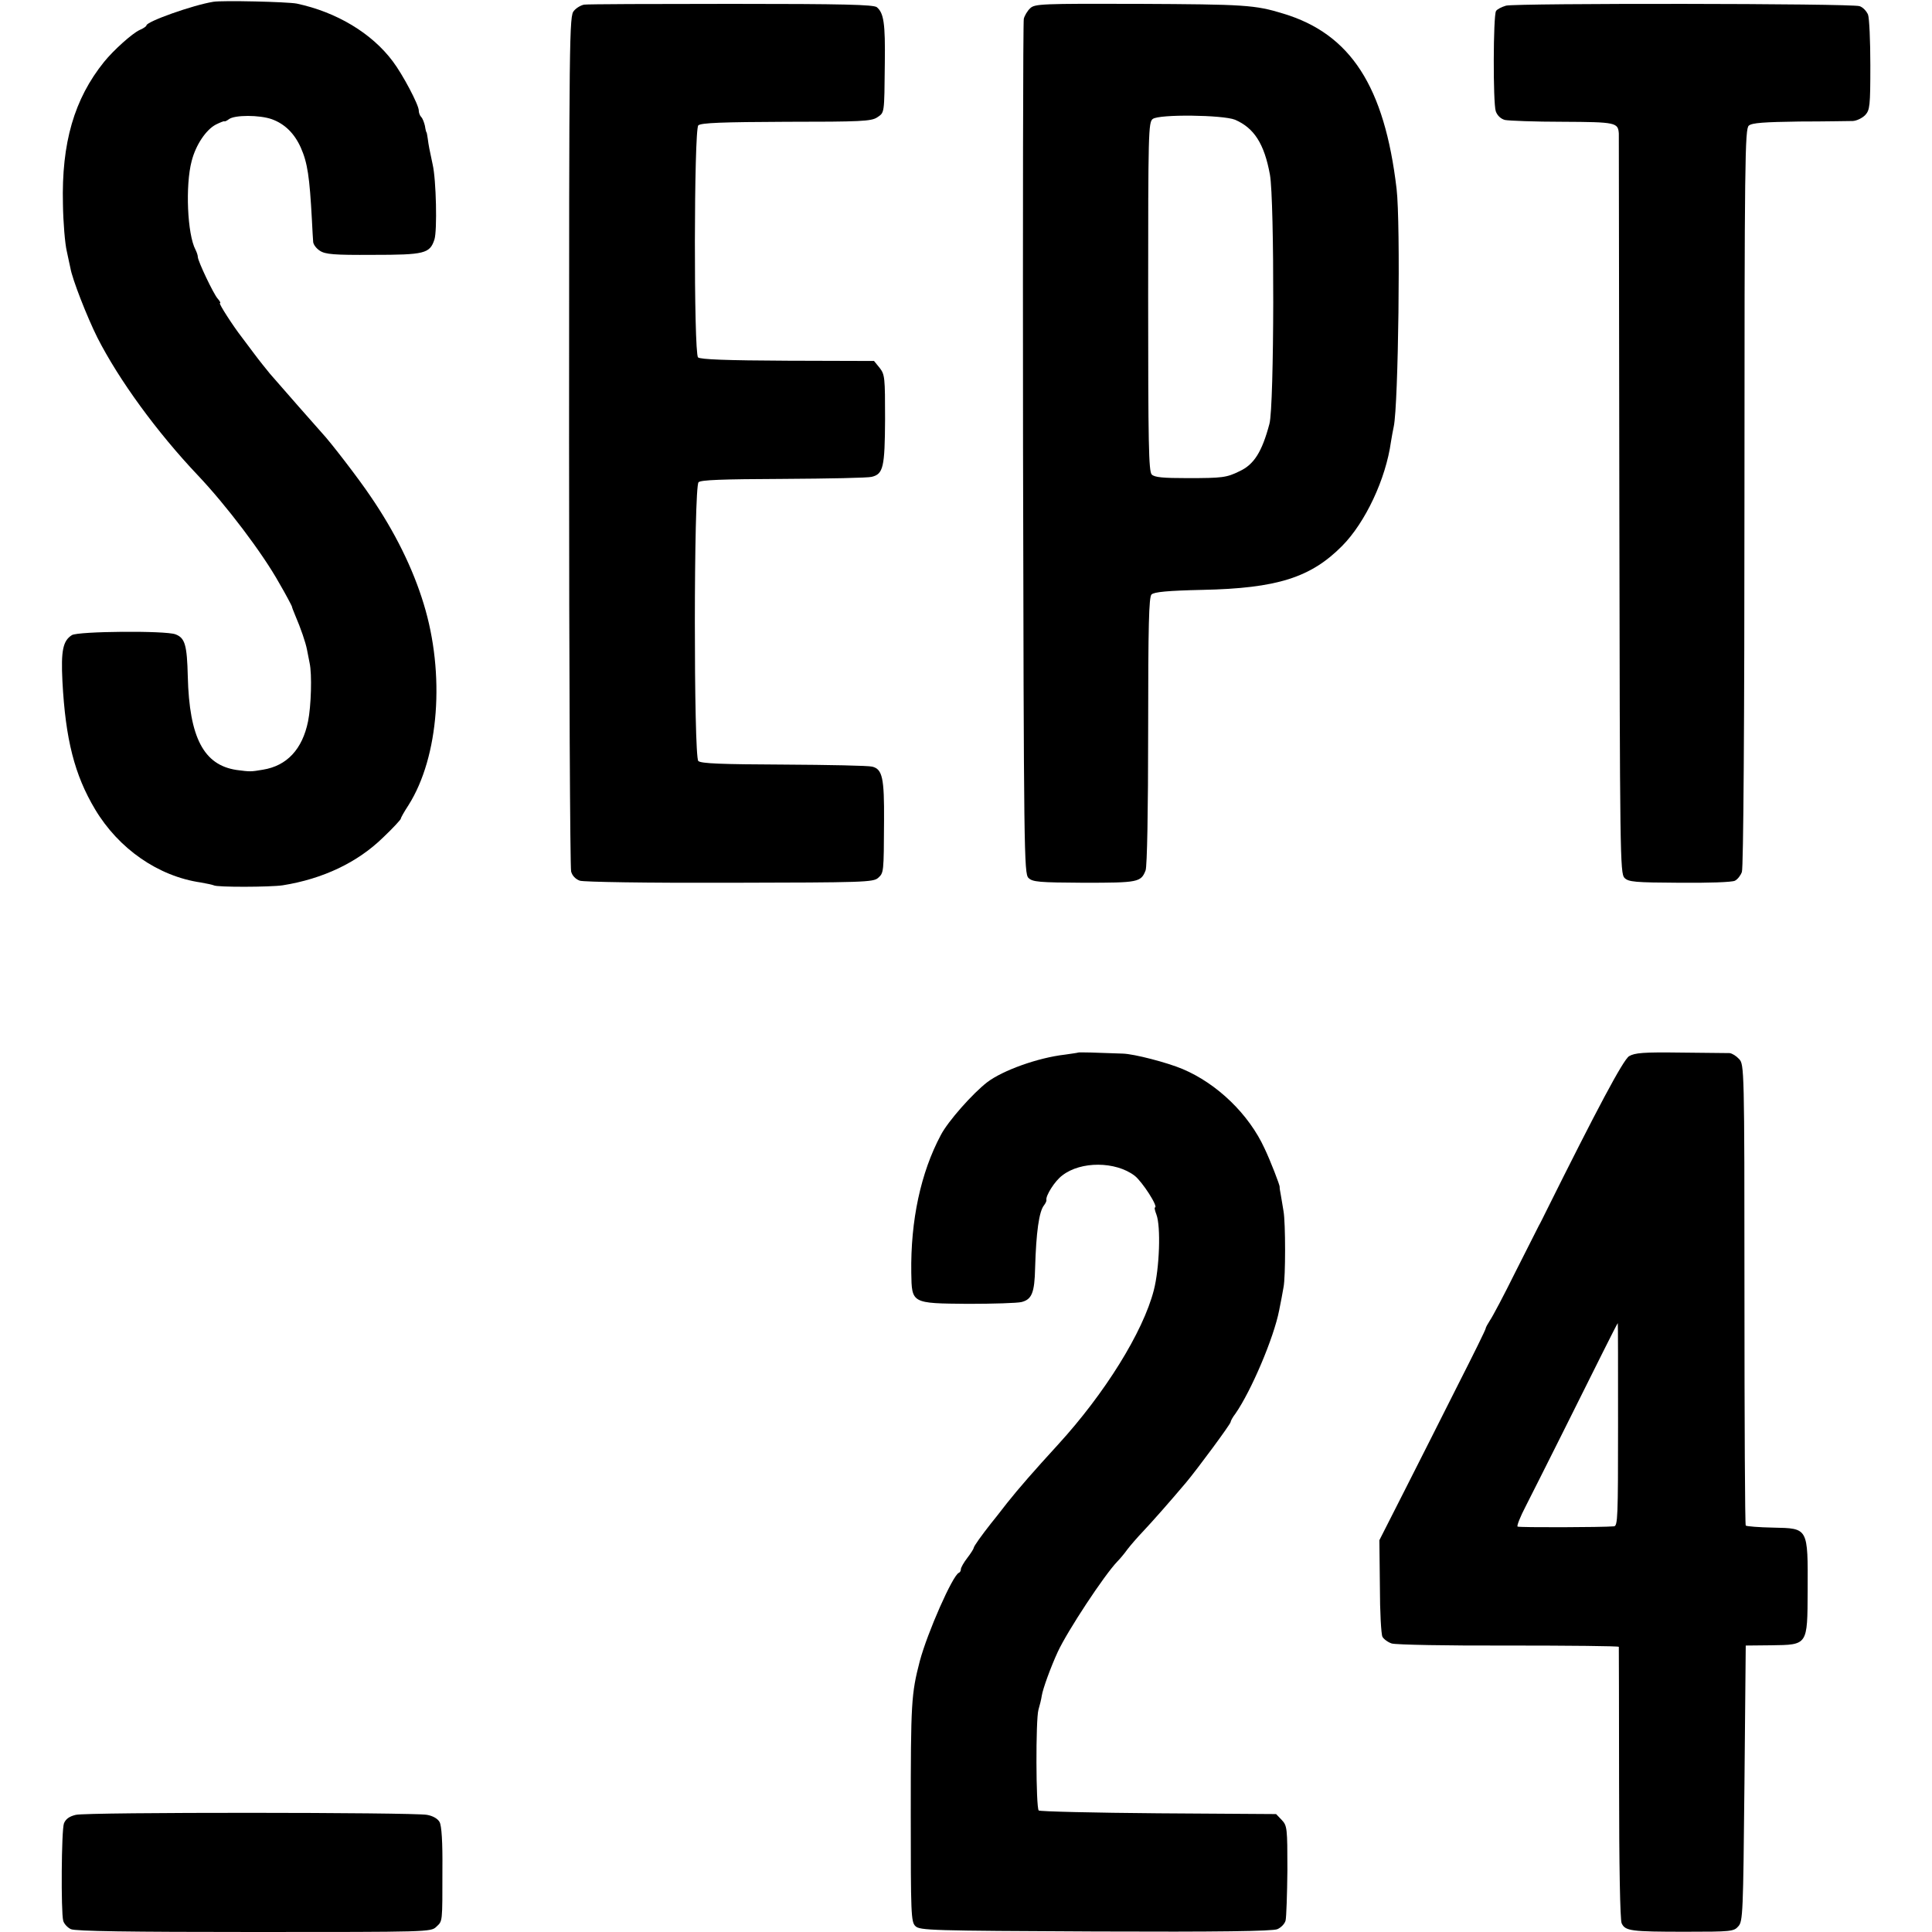
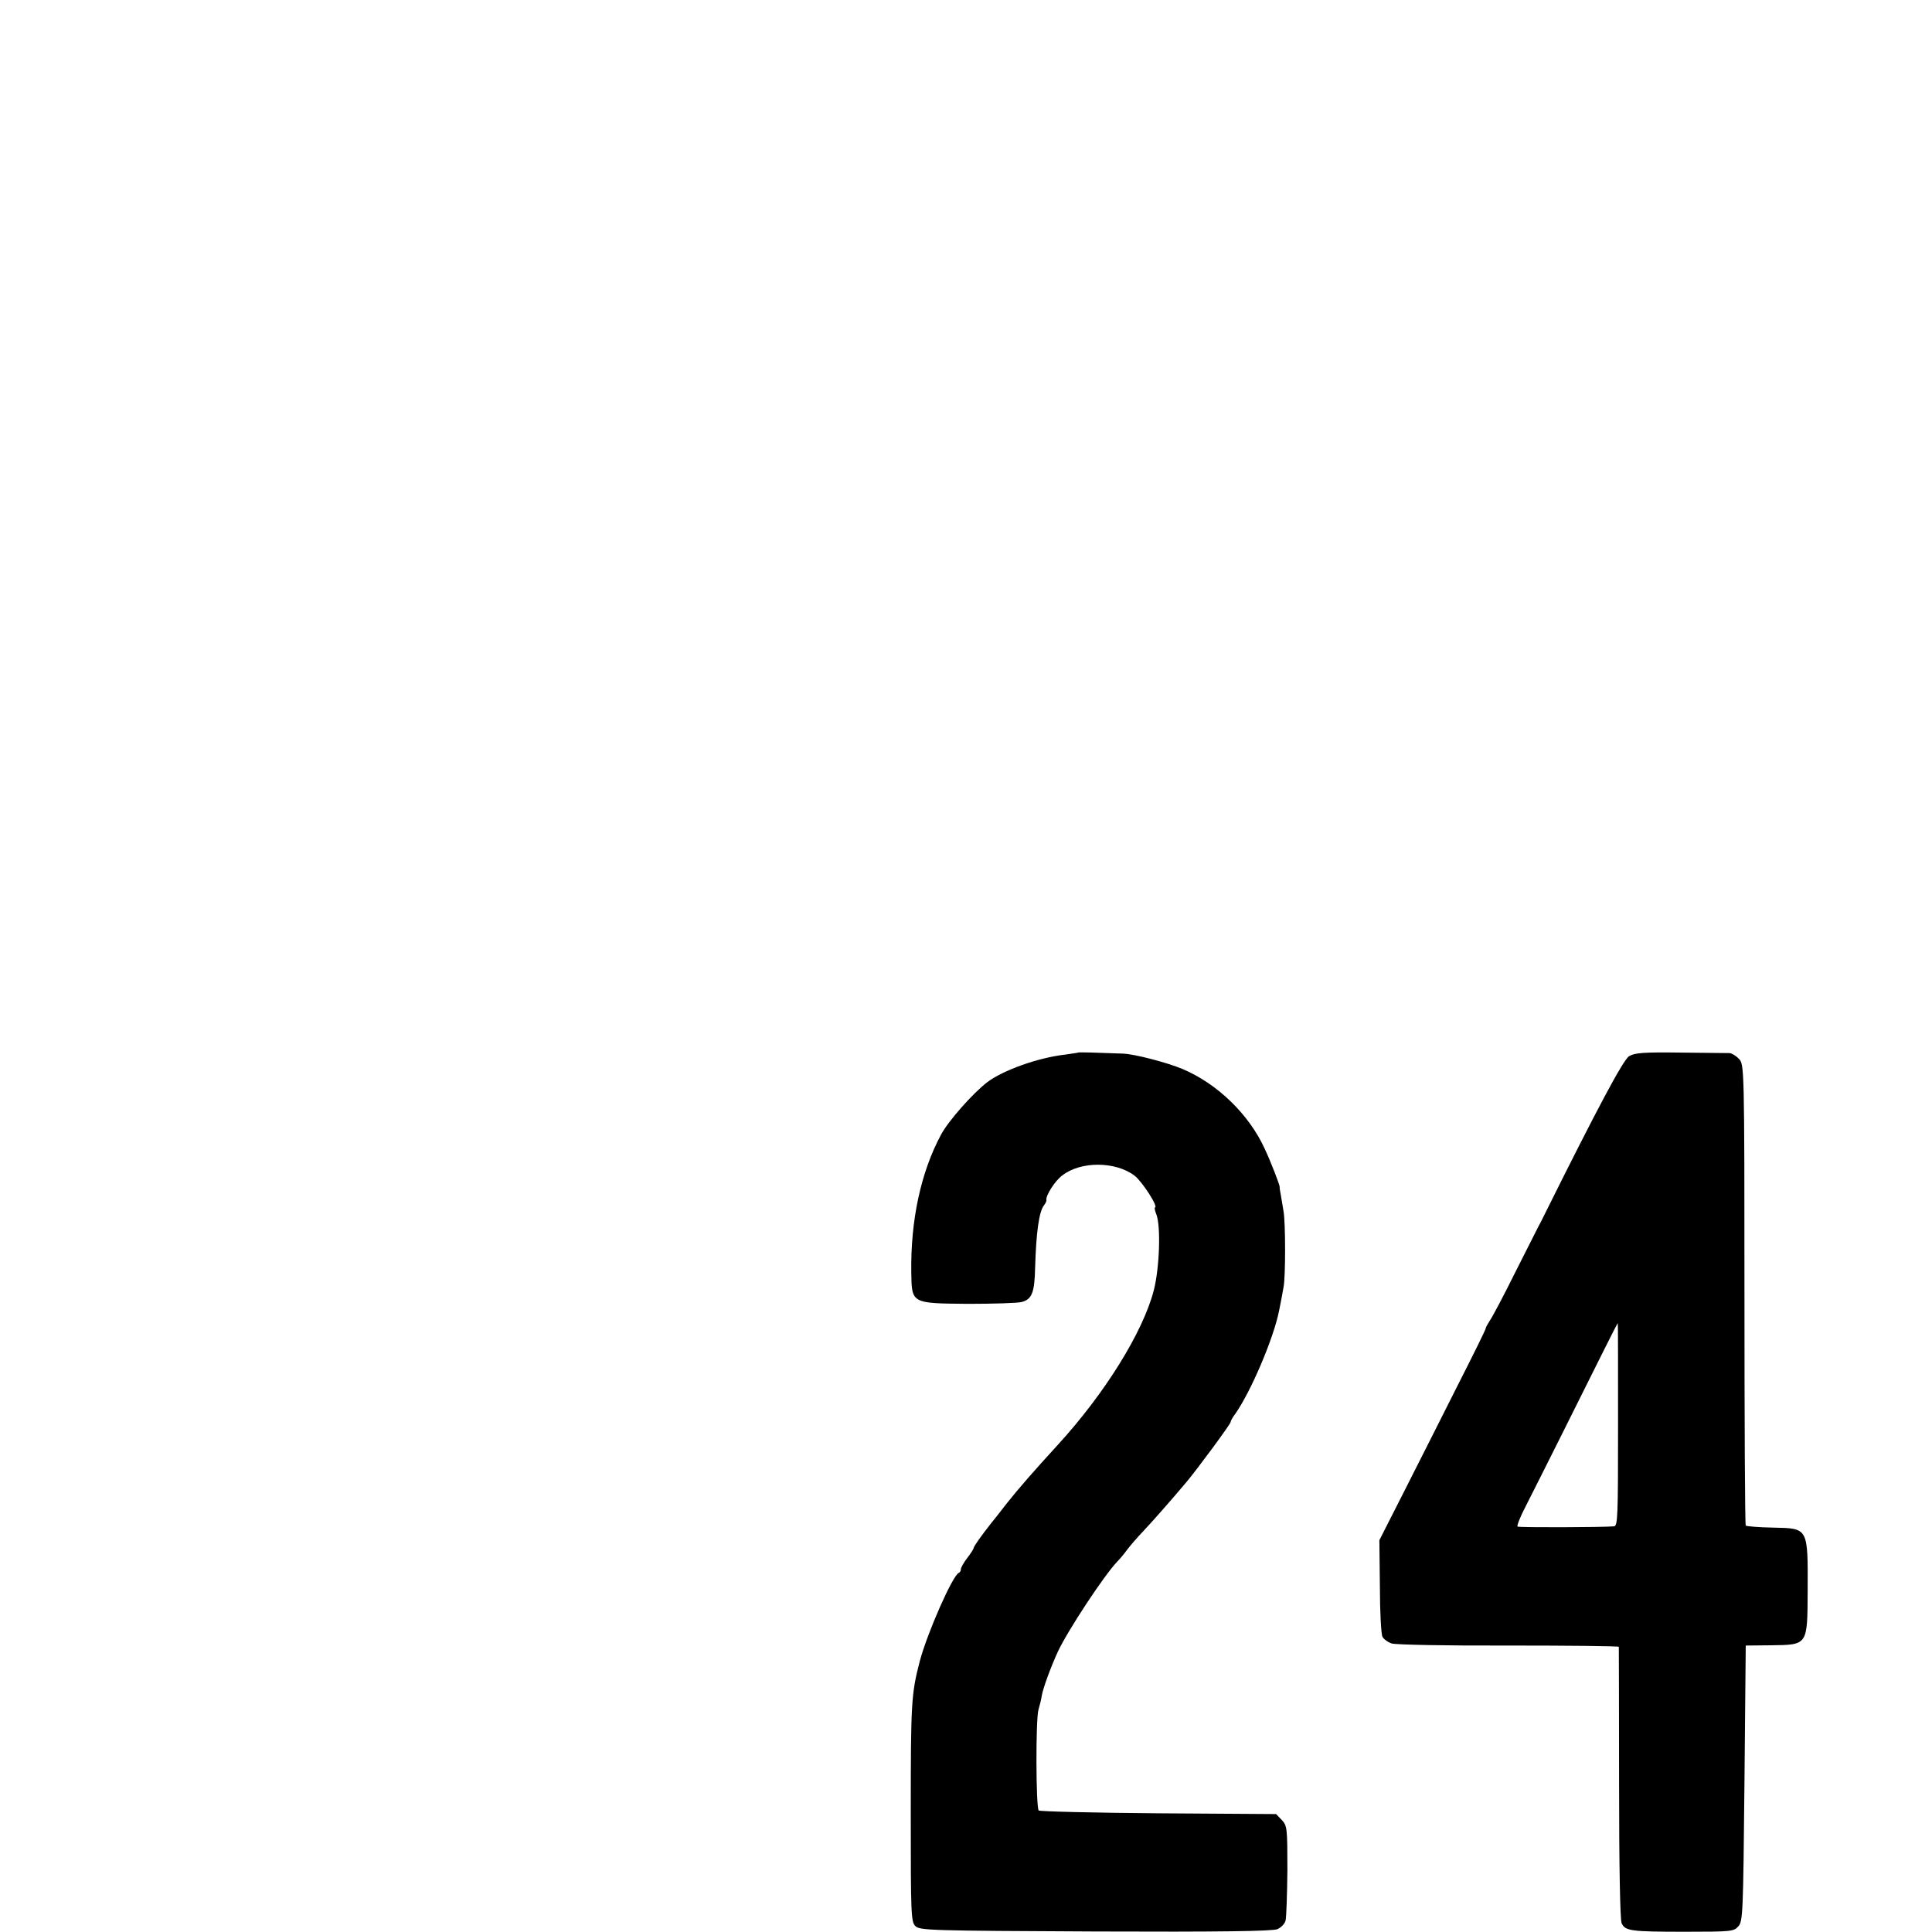
<svg xmlns="http://www.w3.org/2000/svg" version="1.0" width="752pt" height="752pt" viewBox="0 0 752 752" preserveAspectRatio="xMidYMid meet">
  <g transform="translate(0,752) scale(0.1,-0.1)" fill="#000000" stroke="none">
-     <path d="M830 7513 c-80 -13 -260 -77 -260 -92 0 -3 -12 -12 -27 -18 -28 -13 -101 -78 -138 -124 -116 -144 -166 -315 -160 -554 1 -71 8 -154 15 -183 6 -30 13 -59 14 -65 7 -43 65 -191 105 -271 84 -165 231 -367 391 -536 110 -116 252 -303 317 -420 27 -46 48 -87 49 -90 0 -3 6 -18 13 -35 22 -51 41 -107 46 -134 3 -14 7 -37 10 -51 10 -44 6 -170 -6 -228 -22 -108 -82 -173 -176 -188 -47 -8 -49 -8 -102 -1 -128 19 -184 126 -190 363 -3 124 -11 151 -48 165 -39 15 -378 12 -403 -3 -35 -22 -43 -60 -37 -180 12 -226 47 -364 127 -498 92 -154 246 -261 412 -285 23 -4 46 -9 50 -11 12 -8 220 -7 268 0 157 25 292 89 392 187 38 36 68 69 68 72 0 4 13 27 30 53 119 188 143 511 59 784 -42 138 -112 280 -208 420 -45 67 -155 210 -188 245 -18 20 -152 172 -202 230 -14 17 -43 53 -63 80 -21 28 -41 55 -45 60 -36 46 -93 135 -87 135 4 0 0 8 -9 18 -16 18 -77 146 -77 162 0 6 -4 18 -9 28 -32 60 -40 251 -15 345 16 63 56 122 94 142 16 8 31 14 33 13 2 -2 10 2 18 8 22 17 119 17 167 0 50 -18 88 -55 113 -111 26 -59 34 -113 43 -280 2 -38 4 -78 5 -87 1 -10 12 -25 26 -34 21 -14 55 -17 206 -16 202 0 222 5 240 60 11 34 7 232 -7 292 -12 55 -16 76 -19 100 -2 14 -4 25 -5 25 -1 0 -4 11 -6 25 -3 13 -9 29 -14 34 -6 6 -10 17 -10 26 0 22 -63 141 -101 191 -82 110 -219 192 -374 225 -36 7 -290 13 -325 7z" />
-     <path d="M2274 7502 c-12 -2 -30 -12 -40 -24 -18 -19 -19 -77 -19 -1672 0 -908 4 -1663 8 -1678 4 -16 17 -30 34 -36 17 -5 256 -9 584 -8 521 1 558 2 577 19 22 20 22 20 23 222 1 166 -6 201 -46 211 -15 4 -170 7 -345 8 -242 1 -322 4 -332 14 -18 18 -18 1066 1 1085 9 9 90 12 330 13 175 1 330 4 344 8 45 11 51 37 52 224 0 163 -1 174 -21 200 l-22 27 -337 1 c-237 1 -340 5 -348 13 -17 17 -16 886 1 903 10 10 95 13 341 14 292 0 332 2 355 17 29 20 28 10 30 212 2 154 -4 194 -31 217 -13 10 -128 13 -567 13 -303 0 -561 -1 -572 -3z" />
-     <path d="M4010 7488 c-11 -10 -22 -29 -25 -41 -3 -12 -4 -765 -3 -1674 3 -1571 4 -1653 21 -1670 16 -16 40 -18 216 -19 211 0 222 2 240 48 6 15 10 234 10 543 0 414 3 521 13 531 10 10 64 15 198 18 291 6 422 48 544 171 91 92 170 261 190 405 3 19 8 46 11 60 18 84 27 790 11 925 -47 399 -179 603 -441 682 -111 34 -148 36 -568 38 -372 1 -399 0 -417 -17z m797 -434 c74 -32 114 -93 136 -214 18 -100 17 -902 -2 -970 -29 -109 -60 -158 -116 -184 -51 -25 -66 -27 -204 -27 -94 0 -127 3 -138 14 -12 12 -14 121 -14 693 0 640 1 679 18 691 25 19 272 16 320 -3z" />
-     <path d="M5862 7498 c-17 -5 -35 -14 -39 -21 -11 -18 -12 -357 -1 -390 6 -17 20 -30 36 -34 15 -3 116 -7 225 -7 207 -1 215 -3 218 -46 0 -8 1 -659 2 -1447 2 -1360 3 -1433 20 -1450 16 -16 40 -18 215 -19 108 -1 205 2 215 8 10 5 22 20 27 34 6 15 10 583 10 1458 0 1317 2 1435 17 1447 12 11 61 14 197 16 100 0 193 2 208 2 15 1 36 11 48 23 18 20 20 34 20 194 0 95 -4 184 -9 197 -6 14 -20 29 -33 33 -30 11 -1336 12 -1376 2z" />
    <path d="M4196 3423 c-1 -1 -24 -4 -51 -8 -105 -12 -241 -61 -302 -107 -56 -43 -153 -152 -181 -206 -78 -146 -118 -332 -115 -536 2 -120 0 -119 221 -121 98 0 192 3 208 7 40 10 51 36 53 133 4 137 15 220 35 244 6 8 10 17 9 20 -4 16 33 75 62 96 72 56 207 55 281 -1 30 -23 95 -124 79 -124 -2 0 0 -12 6 -27 18 -47 12 -210 -10 -295 -42 -163 -191 -402 -372 -600 -96 -105 -152 -169 -199 -228 -28 -36 -56 -72 -63 -80 -37 -47 -67 -89 -67 -95 0 -3 -11 -21 -25 -39 -14 -18 -25 -38 -25 -44 0 -6 -3 -12 -8 -14 -24 -10 -122 -232 -152 -344 -33 -128 -35 -159 -35 -596 0 -387 1 -419 18 -435 17 -17 60 -18 700 -21 481 -2 690 1 709 9 14 6 29 21 32 34 3 13 6 101 7 196 0 163 -1 173 -22 195 l-22 23 -458 3 c-251 2 -461 7 -466 11 -11 12 -12 354 -1 392 5 17 11 41 13 55 4 26 34 109 62 170 38 82 181 299 232 352 9 9 27 30 39 47 13 17 40 48 60 69 35 37 104 115 169 192 42 50 173 227 173 235 0 4 8 19 19 33 61 88 149 294 170 402 6 30 14 71 17 90 8 39 8 249 0 295 -3 17 -7 44 -10 60 -3 17 -6 32 -5 35 1 6 -36 102 -59 150 -61 133 -184 252 -319 309 -59 25 -189 59 -233 60 -102 4 -172 6 -174 4z" />
    <path d="M6341 3409 c-23 -14 -126 -208 -323 -604 -11 -22 -23 -47 -28 -55 -4 -8 -45 -89 -91 -180 -45 -91 -90 -176 -100 -190 -9 -14 -16 -27 -16 -30 1 -3 -48 -102 -108 -220 -59 -118 -153 -303 -207 -410 l-99 -195 2 -180 c0 -99 5 -187 10 -196 5 -9 21 -21 36 -26 16 -5 220 -9 456 -8 235 0 427 -2 428 -5 0 -3 1 -241 1 -530 0 -322 4 -533 10 -546 14 -30 35 -33 249 -33 176 0 188 1 205 21 18 19 19 51 24 556 l5 537 99 1 c143 2 141 -1 142 212 1 247 3 243 -134 246 -56 1 -104 5 -107 8 -3 2 -5 407 -5 900 0 883 -1 895 -21 916 -11 12 -27 22 -37 23 -9 0 -95 1 -191 2 -144 2 -178 -1 -200 -14z m-43 -1434 c0 -360 -1 -395 -16 -396 -45 -4 -368 -5 -375 -1 -4 2 10 38 32 80 47 92 222 442 300 599 31 62 57 113 58 113 1 0 1 -178 1 -395z" />
-     <path d="M295 456 c-25 -6 -39 -16 -46 -33 -10 -26 -12 -344 -3 -379 3 -12 17 -27 30 -33 18 -8 226 -11 713 -11 678 0 688 0 709 20 25 24 24 12 24 226 1 102 -3 168 -11 182 -7 13 -26 24 -49 28 -54 10 -1324 11 -1367 0z" />
  </g>
</svg>